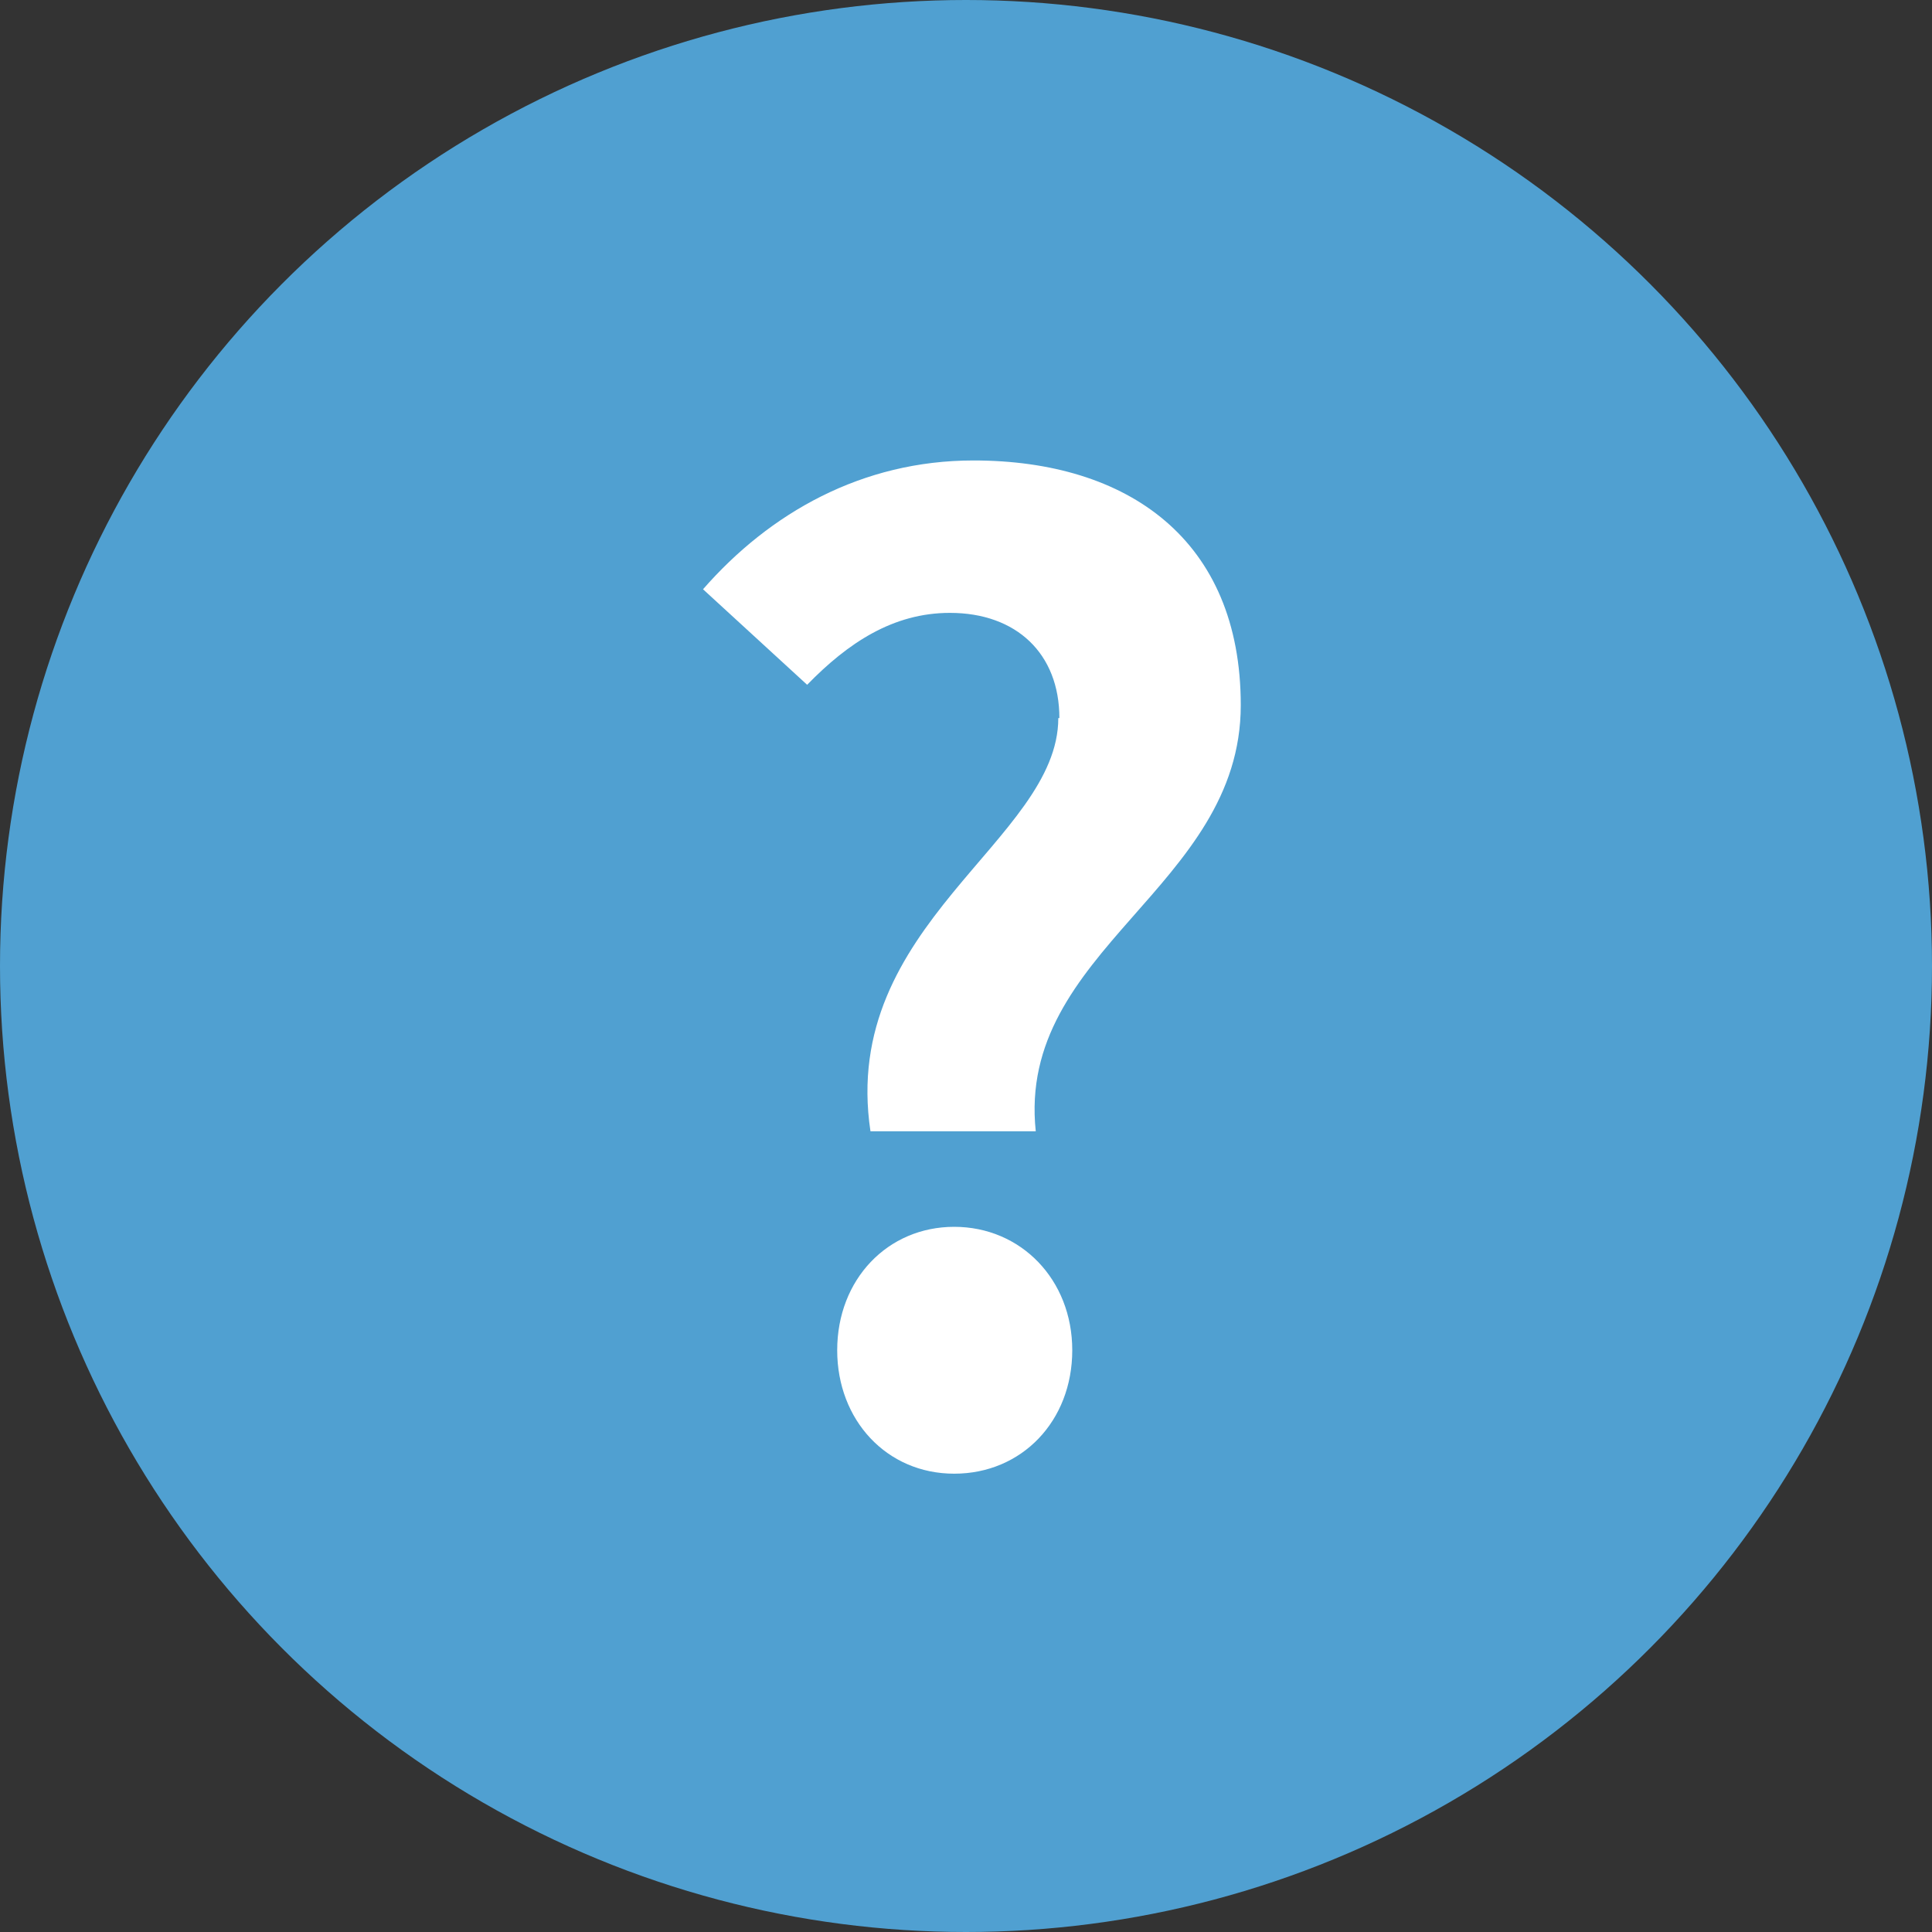
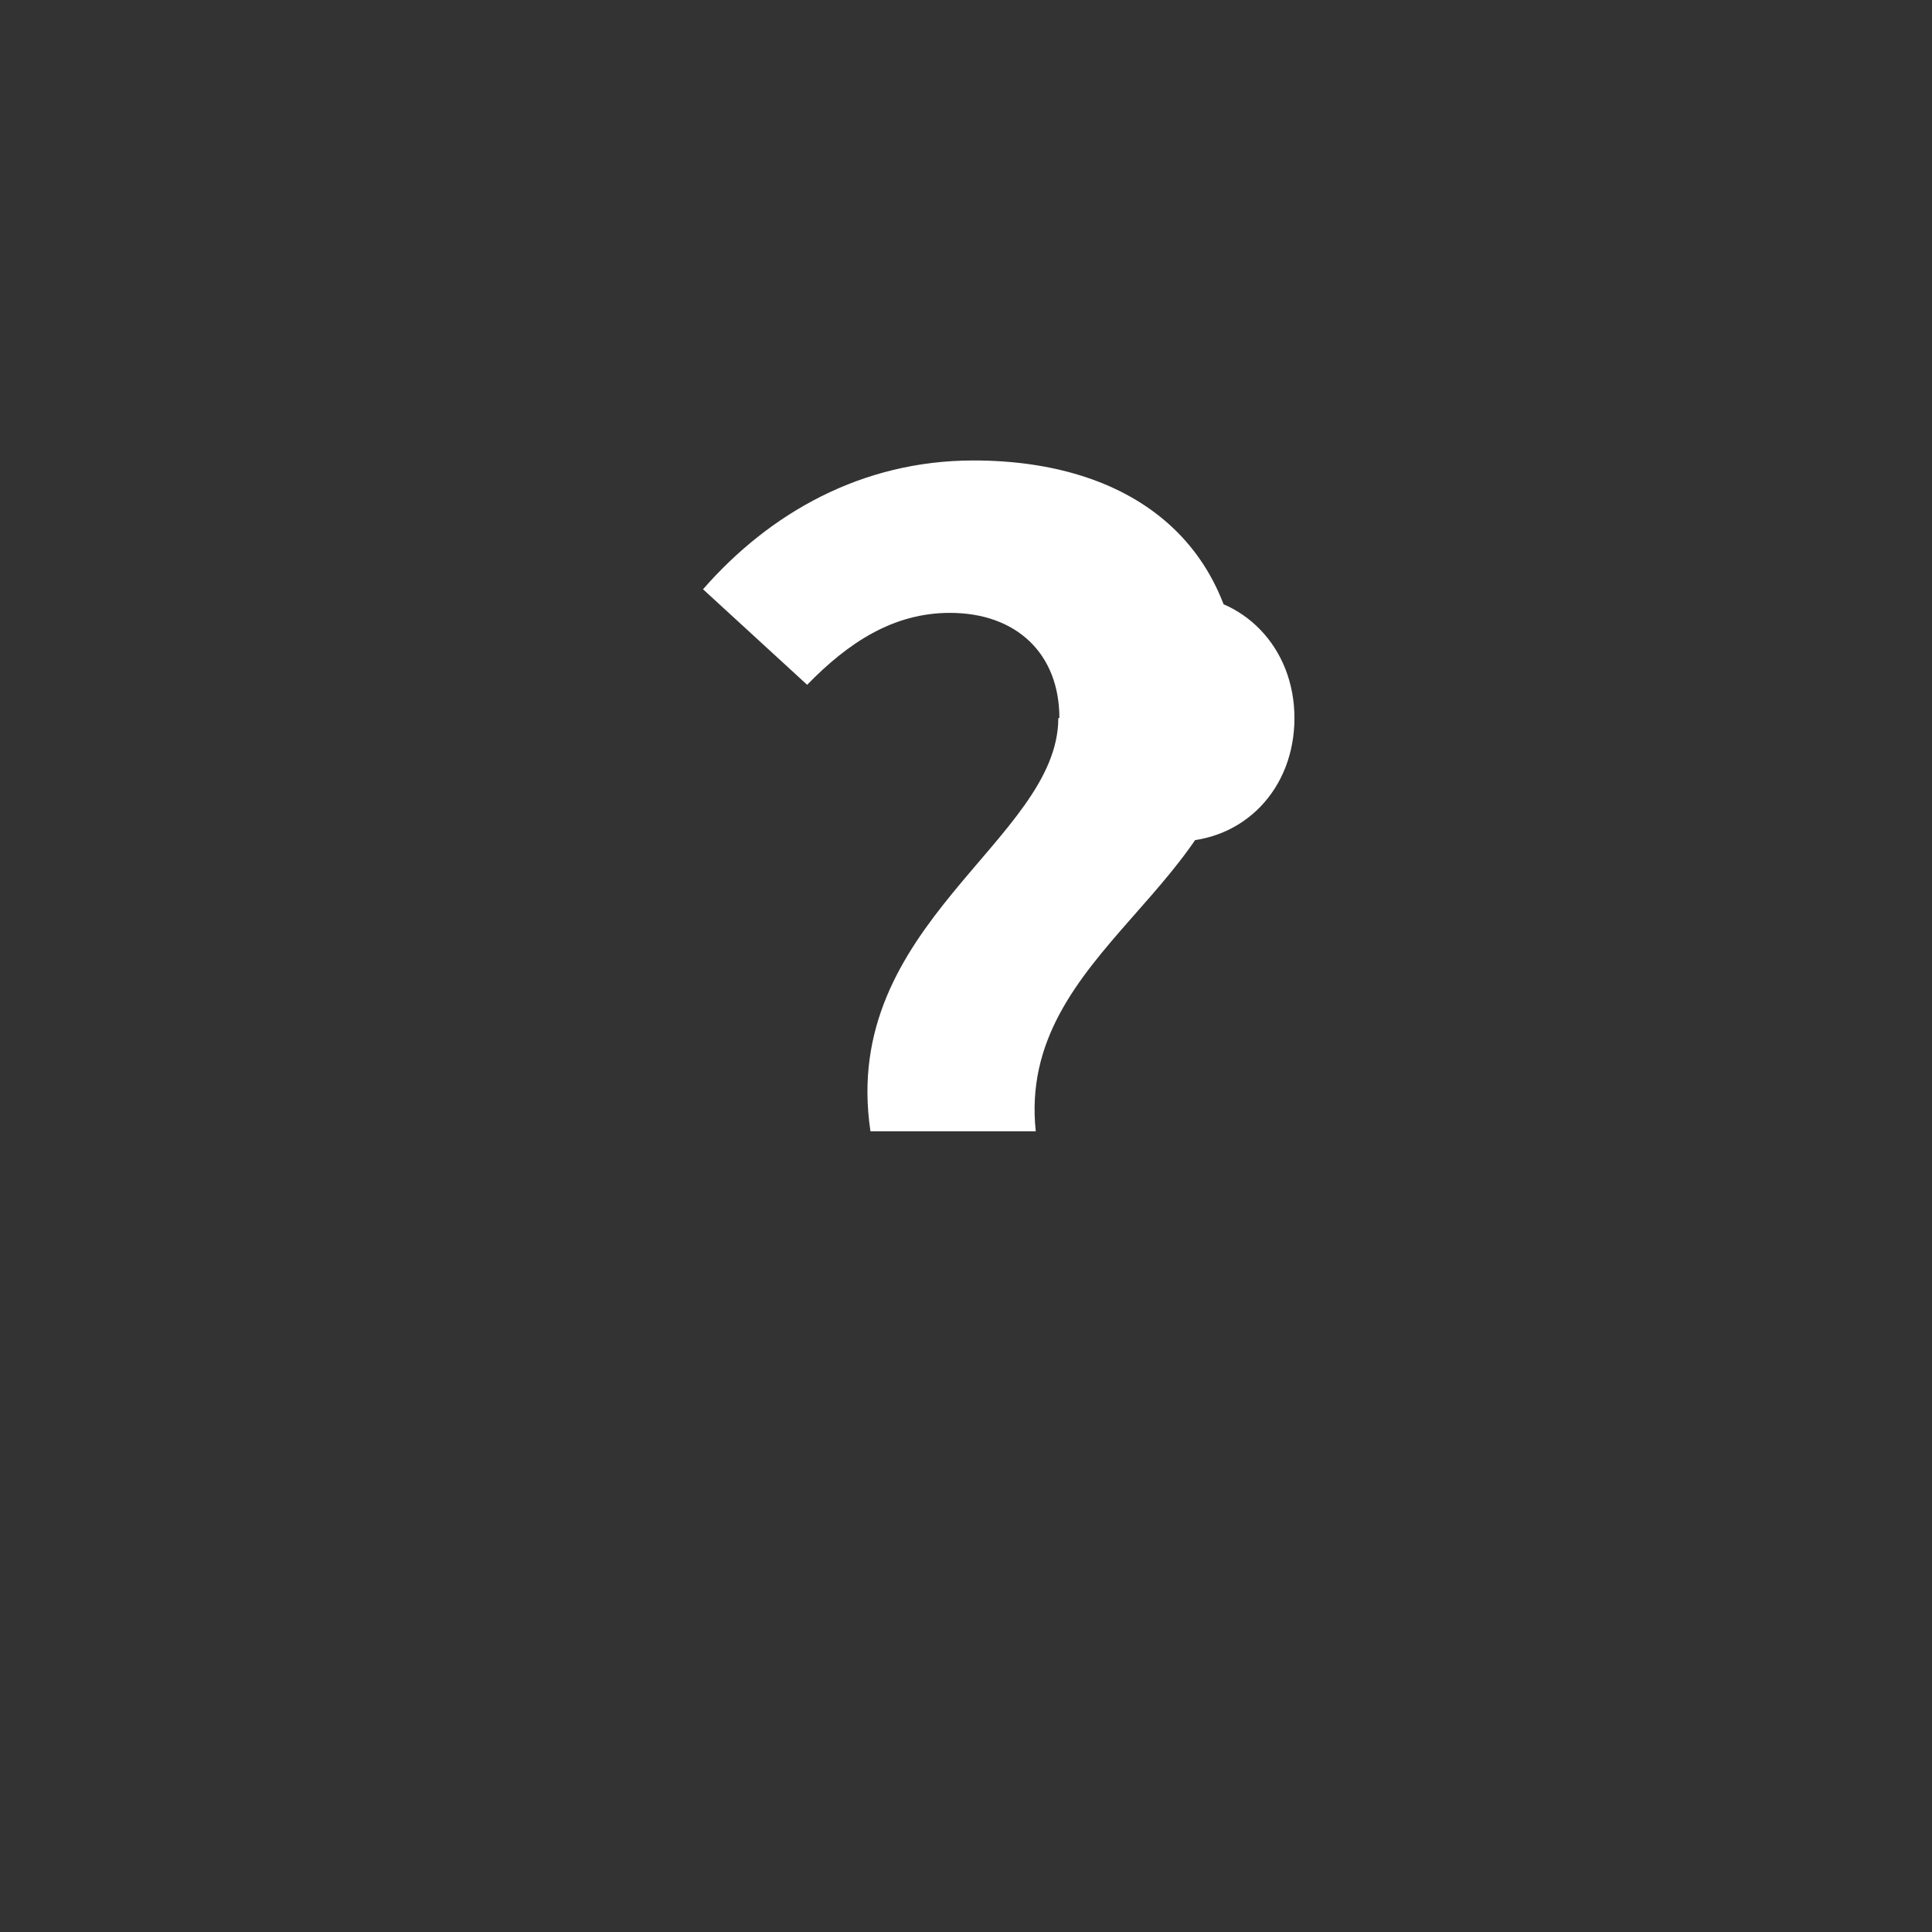
<svg xmlns="http://www.w3.org/2000/svg" id="a" viewBox="0 0 18 18">
  <rect x="0" y="0" width="18" height="18" fill="#333333" stroke="none" />
-   <circle cx="9" cy="9" r="9" style="fill:#50a0d1; stroke-width:0px;" />
-   <path d="M9.87,6.69c0-.6-.4-.98-1.02-.98-.53,0-.95.28-1.33.67l-.97-.89c.62-.71,1.48-1.2,2.52-1.2,1.44,0,2.49.74,2.49,2.28,0,1.7-2.09,2.28-1.91,3.97h-1.54c-.29-1.93,1.75-2.71,1.75-3.85ZM7.8,12.58c0-.66.47-1.15,1.09-1.15s1.1.49,1.1,1.15-.47,1.15-1.1,1.15-1.09-.5-1.09-1.15Z" style="fill:#fff; stroke-width:0px;" />
+   <path d="M9.87,6.69c0-.6-.4-.98-1.02-.98-.53,0-.95.28-1.33.67l-.97-.89c.62-.71,1.48-1.2,2.52-1.2,1.44,0,2.49.74,2.49,2.28,0,1.7-2.09,2.28-1.91,3.97h-1.54c-.29-1.93,1.75-2.71,1.75-3.85Zc0-.66.47-1.15,1.09-1.15s1.1.49,1.1,1.15-.47,1.15-1.1,1.15-1.09-.5-1.09-1.15Z" style="fill:#fff; stroke-width:0px;" />
</svg>